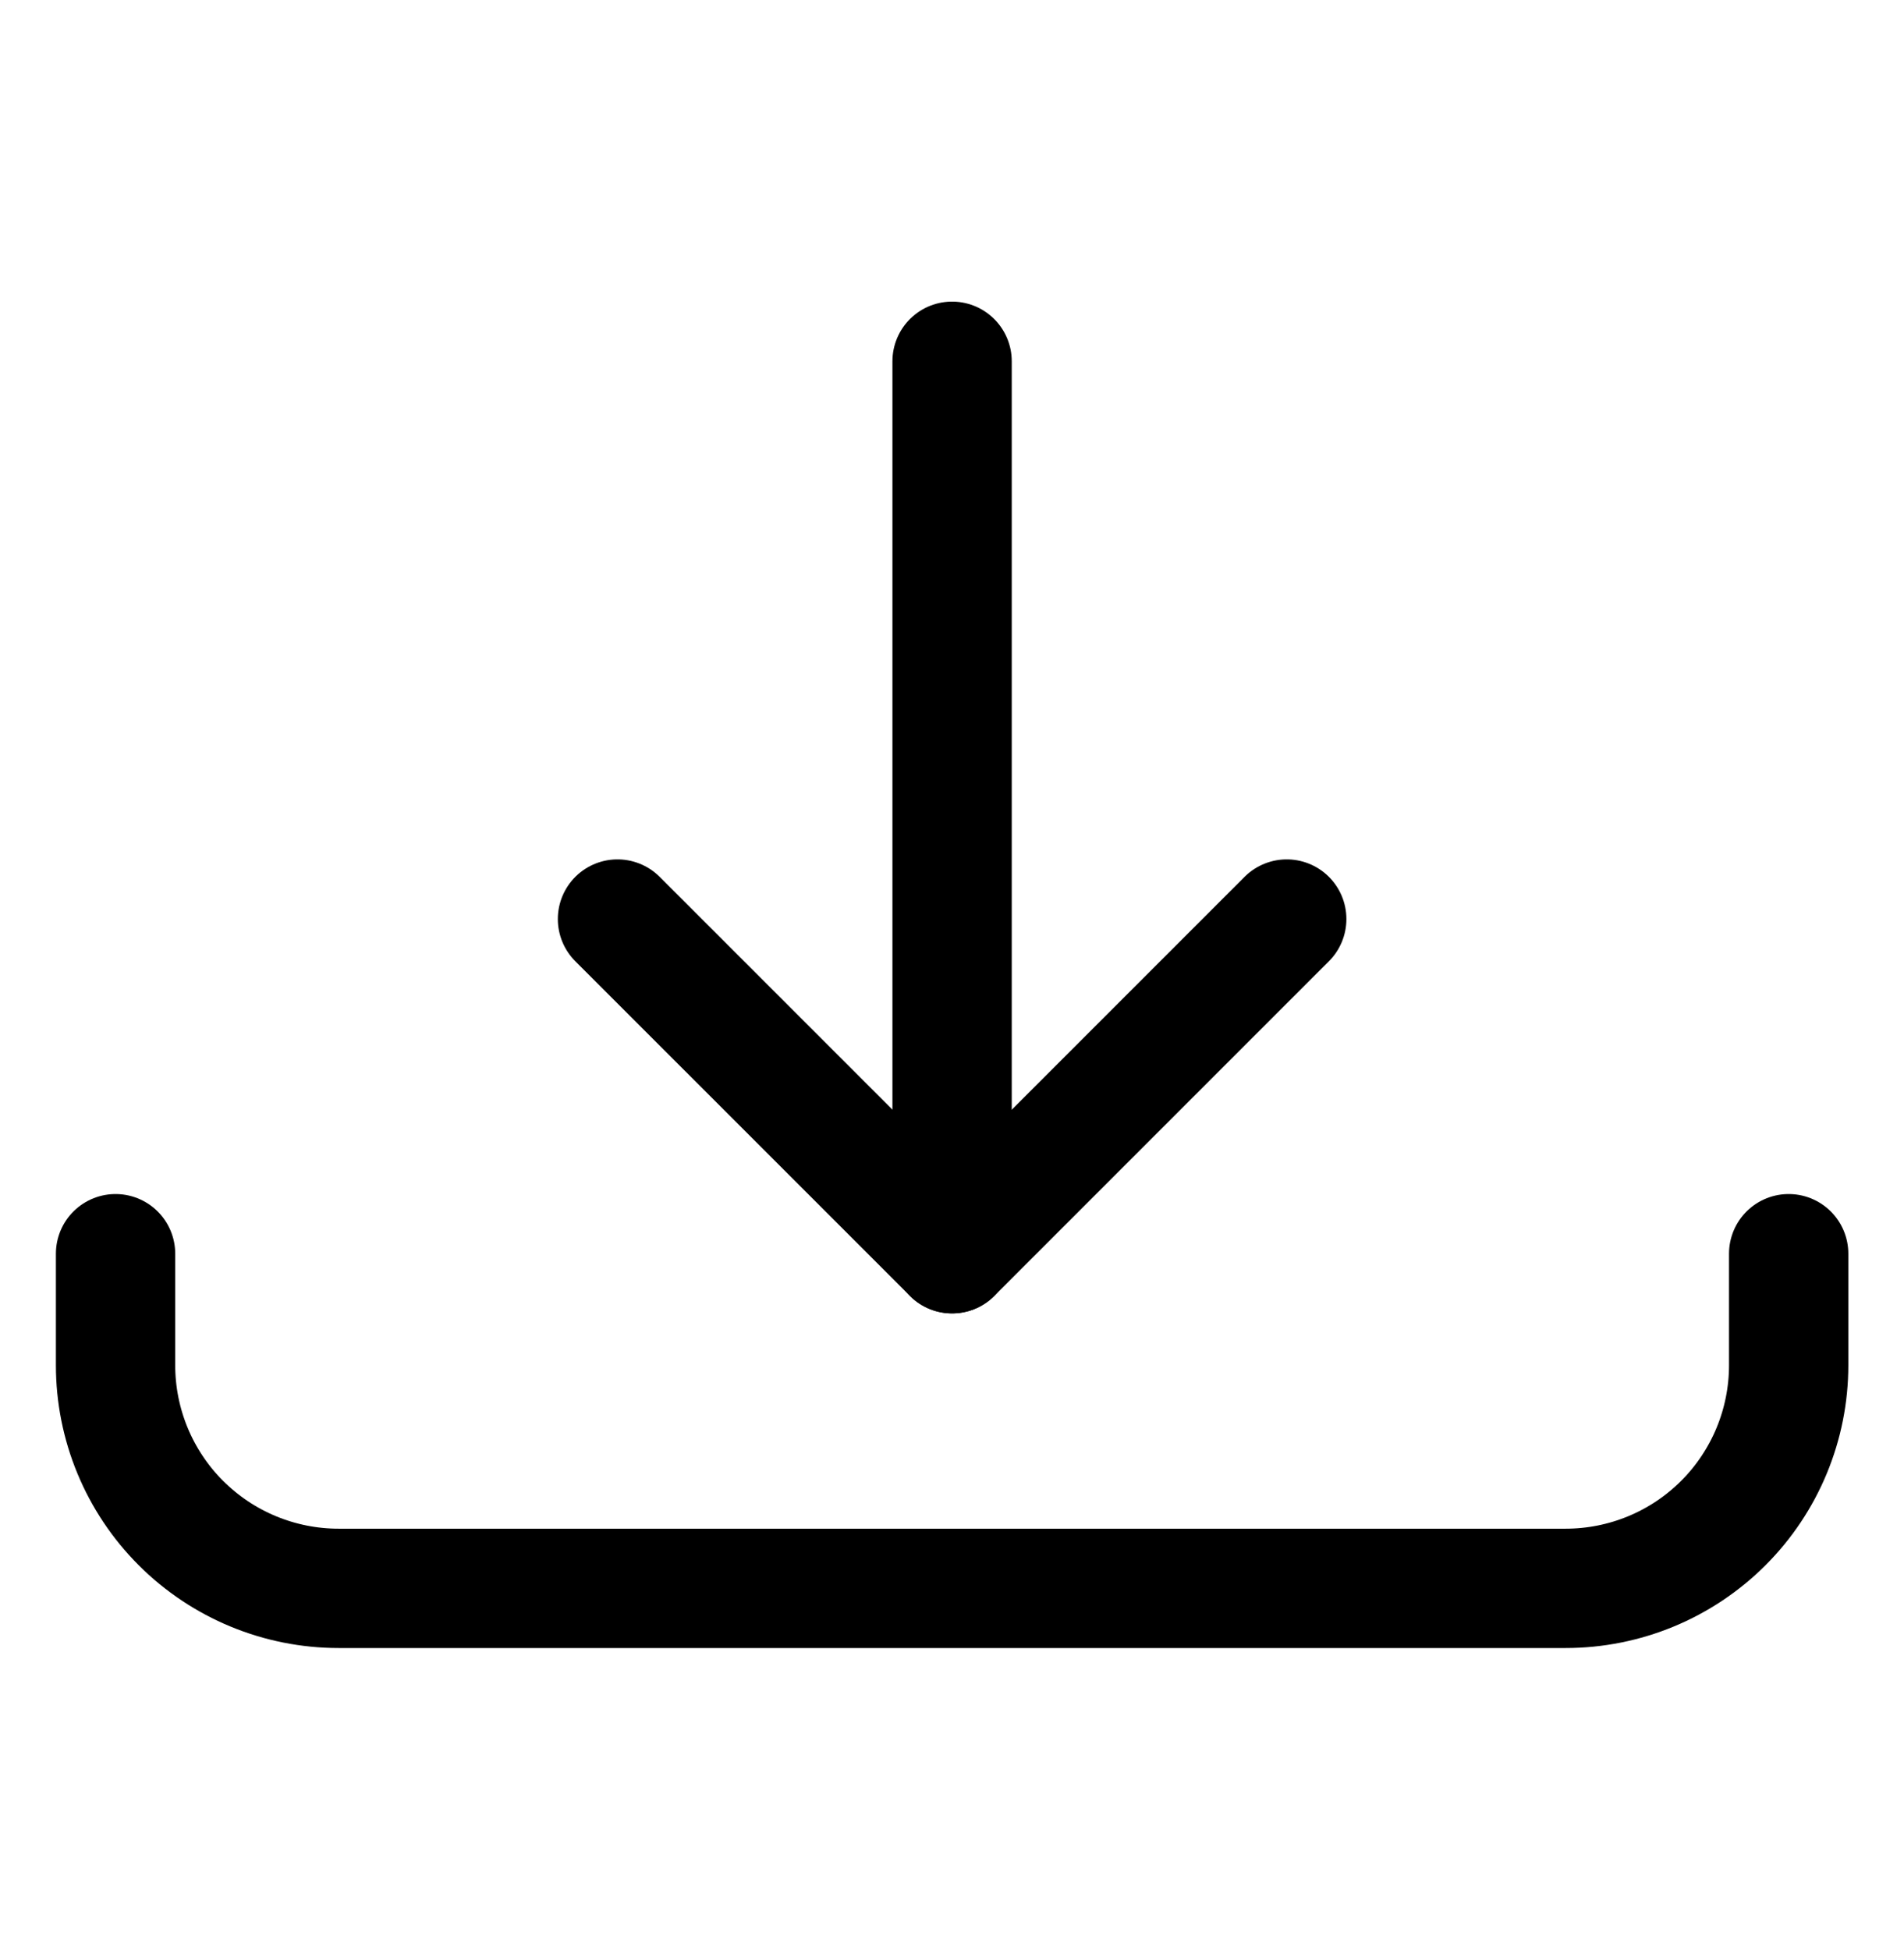
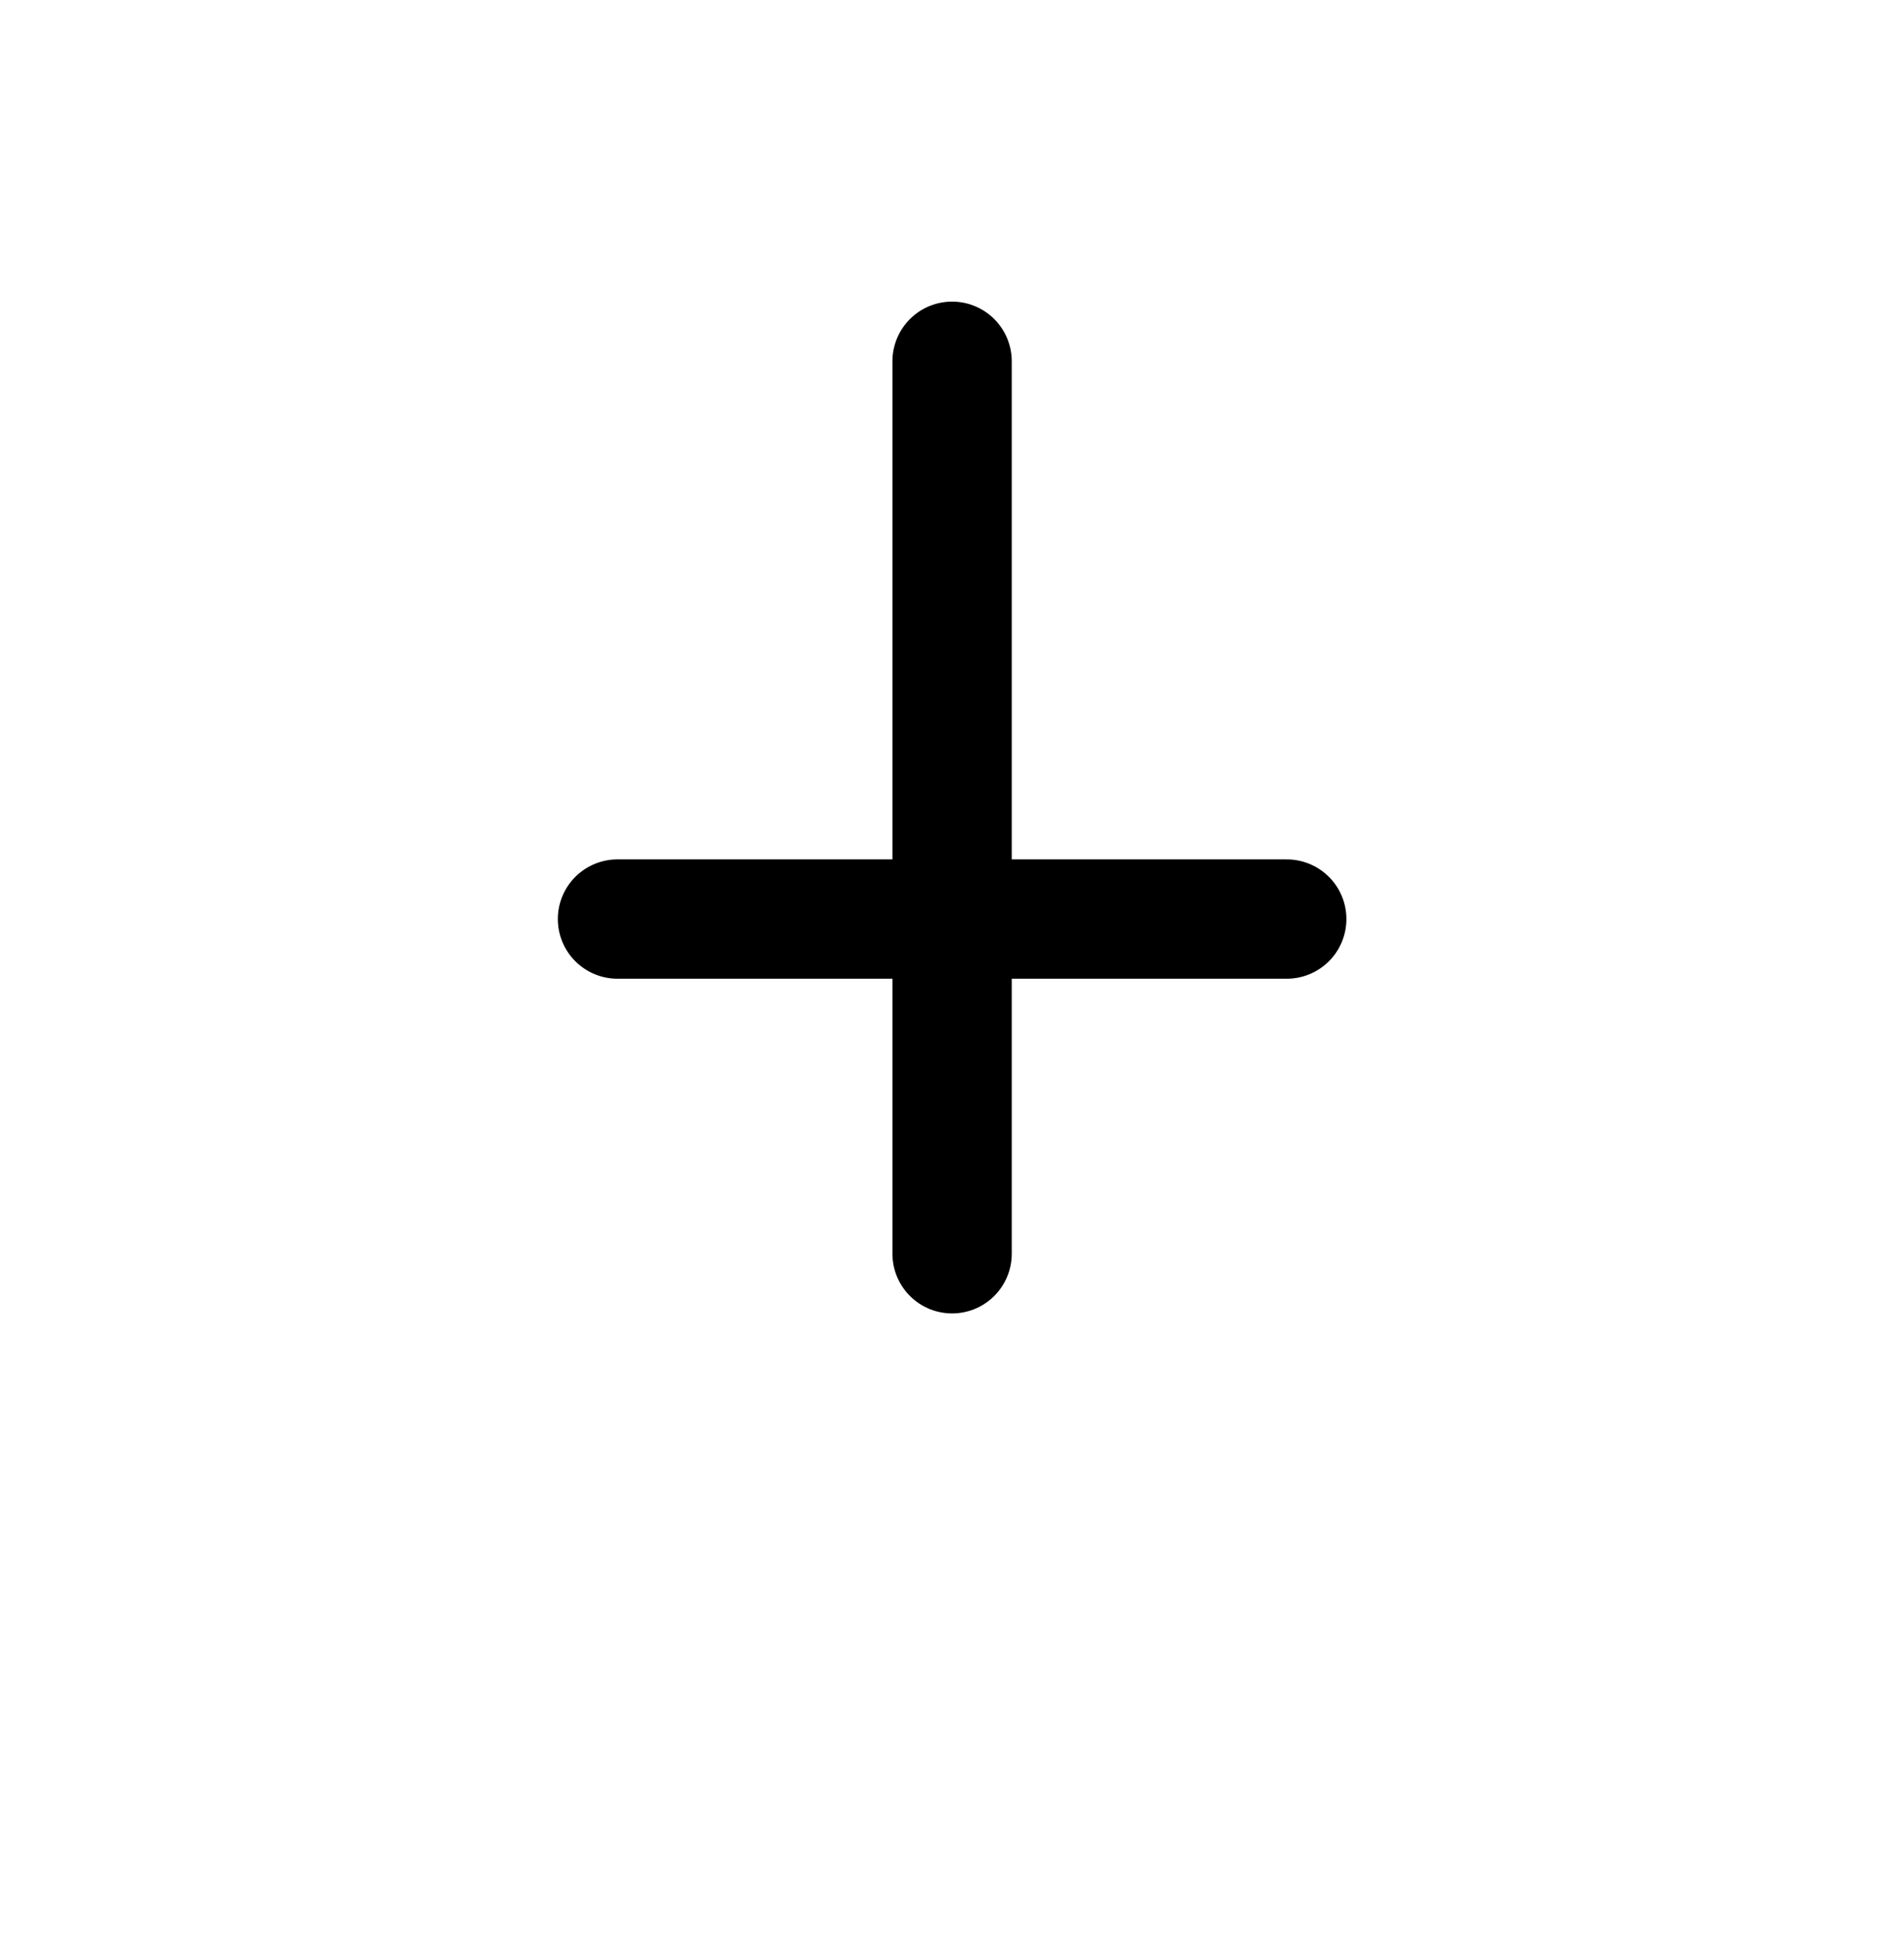
<svg xmlns="http://www.w3.org/2000/svg" width="42" height="43" viewBox="0 0 42 43" fill="none">
  <path d="M21.002 7.968V27.652" stroke="black" stroke-width="2.632" stroke-linecap="round" stroke-linejoin="round" />
-   <path d="M13.621 20.27L21.003 27.651L28.384 20.27" stroke="black" stroke-width="2.632" stroke-linecap="round" stroke-linejoin="round" />
-   <path d="M39.456 27.651V30.111C39.456 31.416 38.938 32.668 38.015 33.591C37.092 34.514 35.84 35.032 34.535 35.032H7.47C6.165 35.032 4.913 34.514 3.99 33.591C3.067 32.668 2.549 31.416 2.549 30.111V27.651" stroke="black" stroke-width="2.632" stroke-linecap="round" stroke-linejoin="round" />
+   <path d="M13.621 20.27L28.384 20.27" stroke="black" stroke-width="2.632" stroke-linecap="round" stroke-linejoin="round" />
</svg>